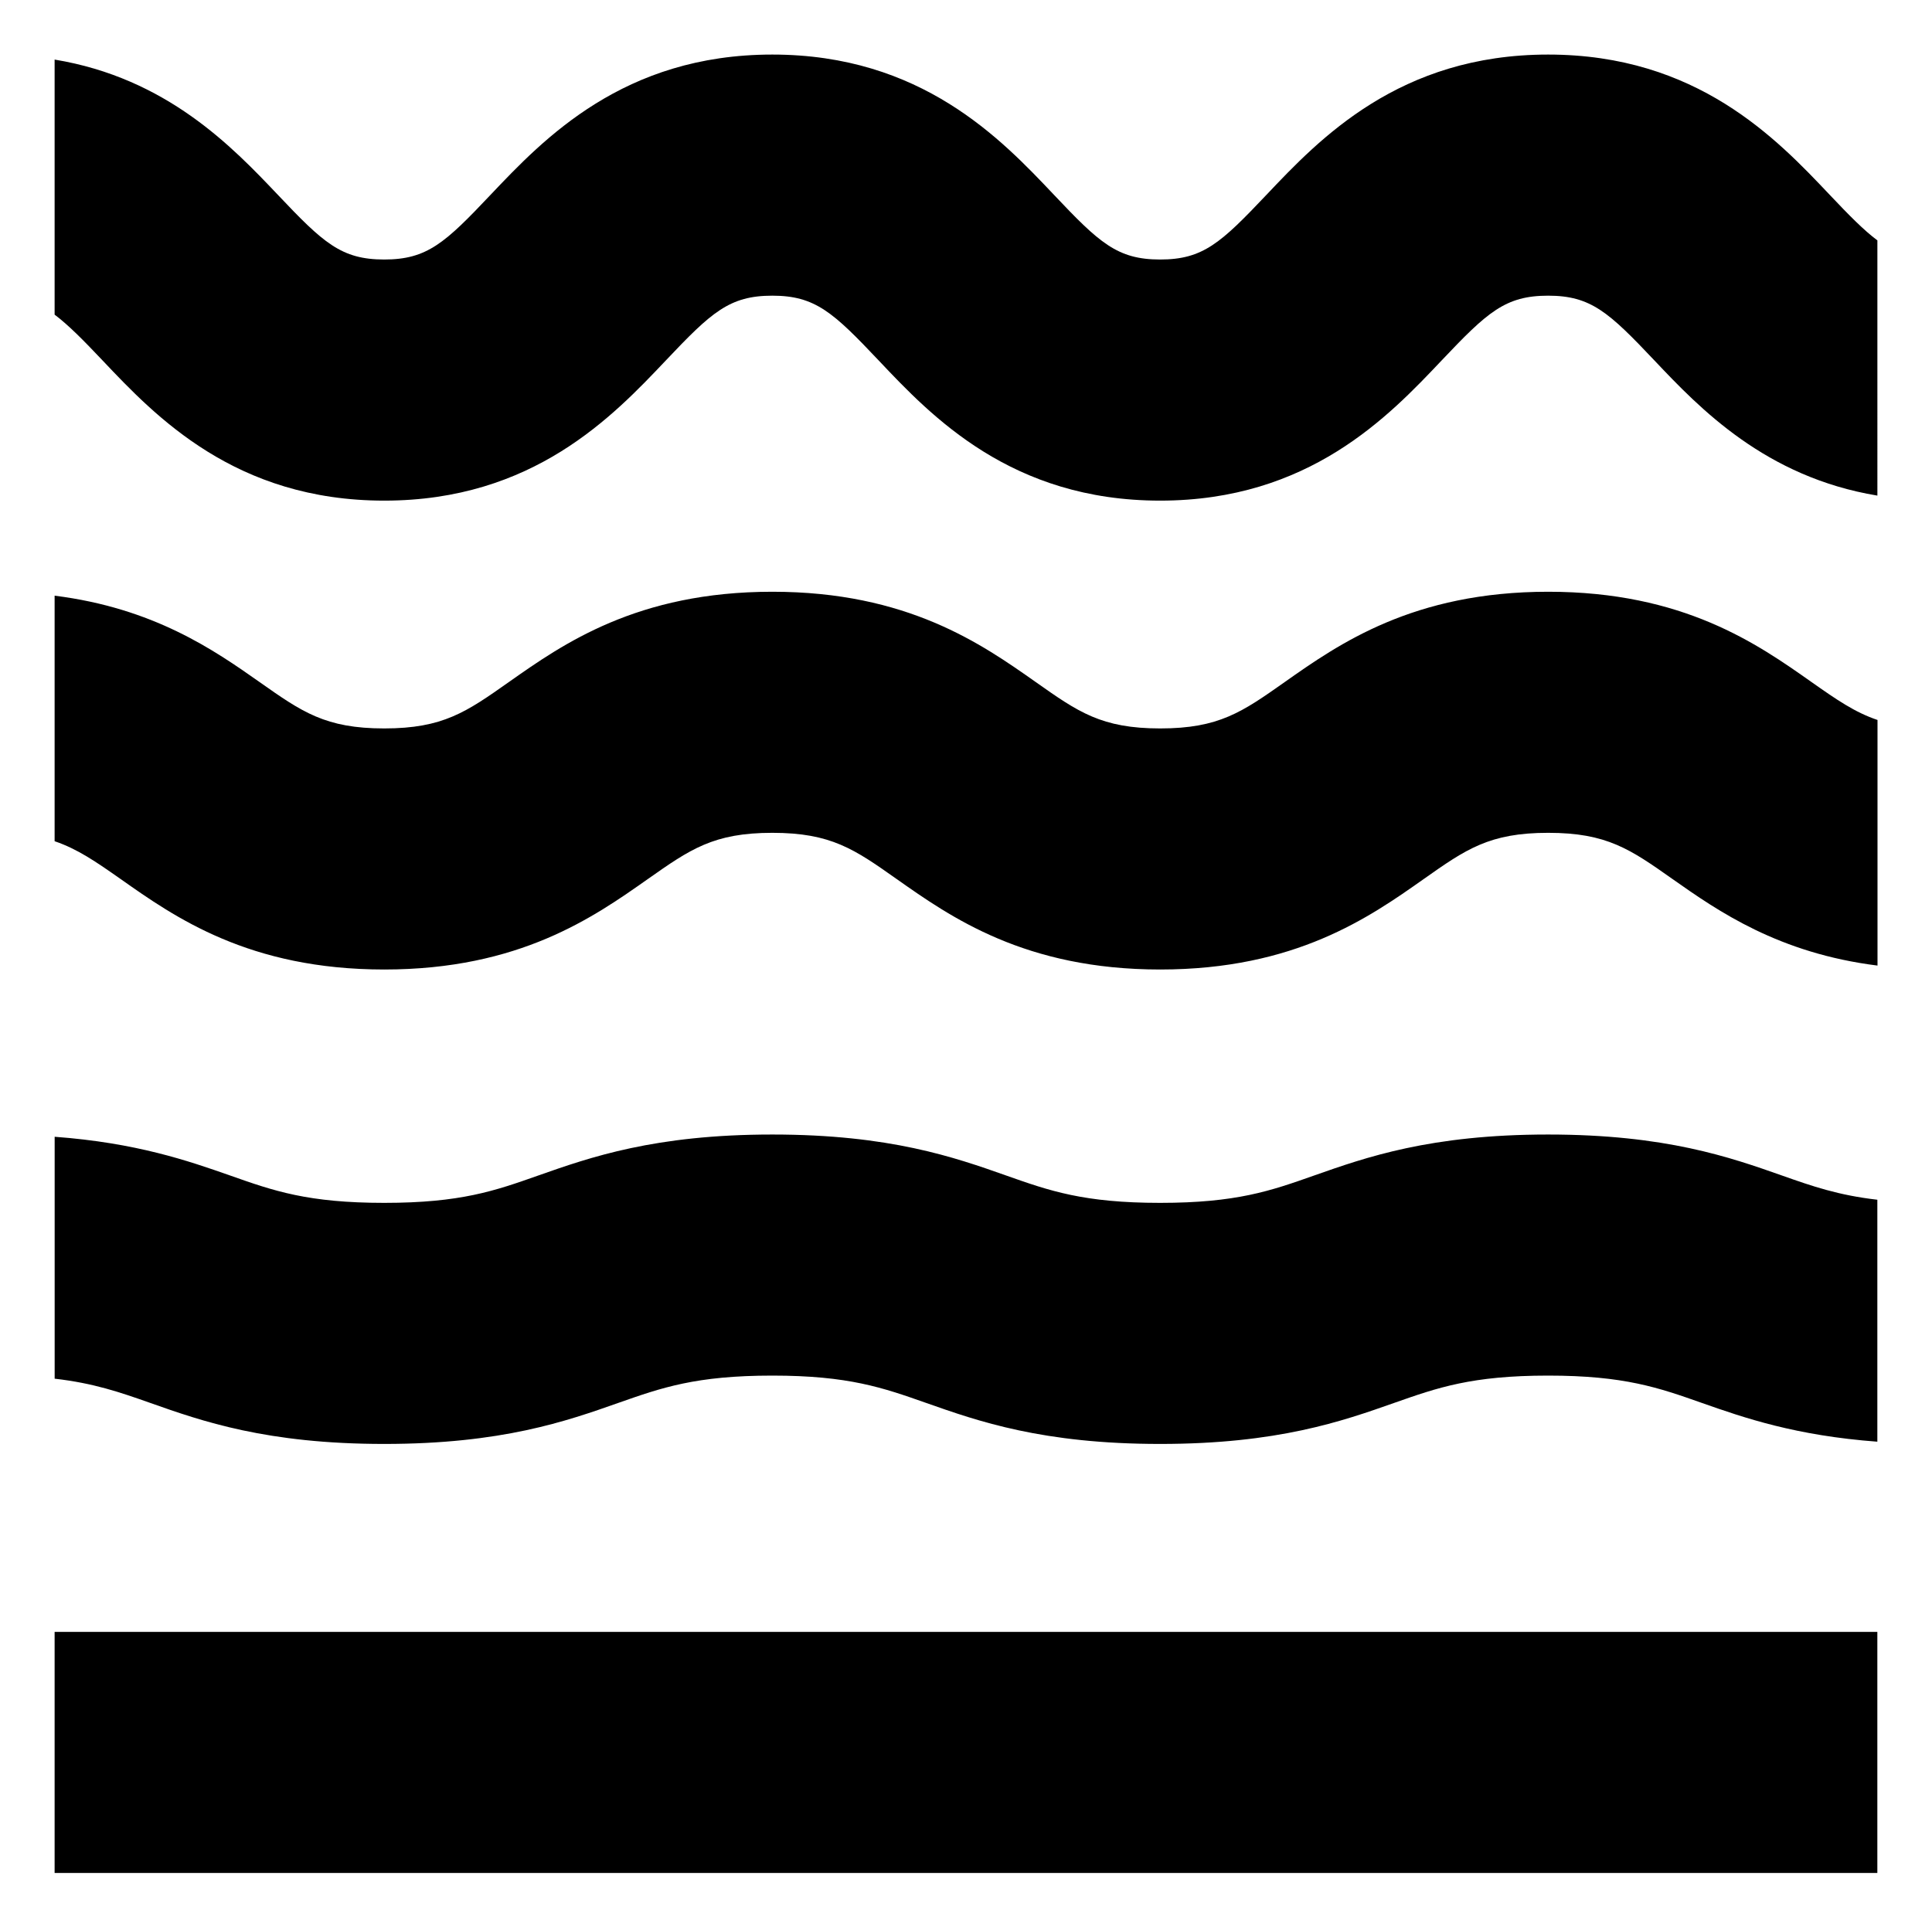
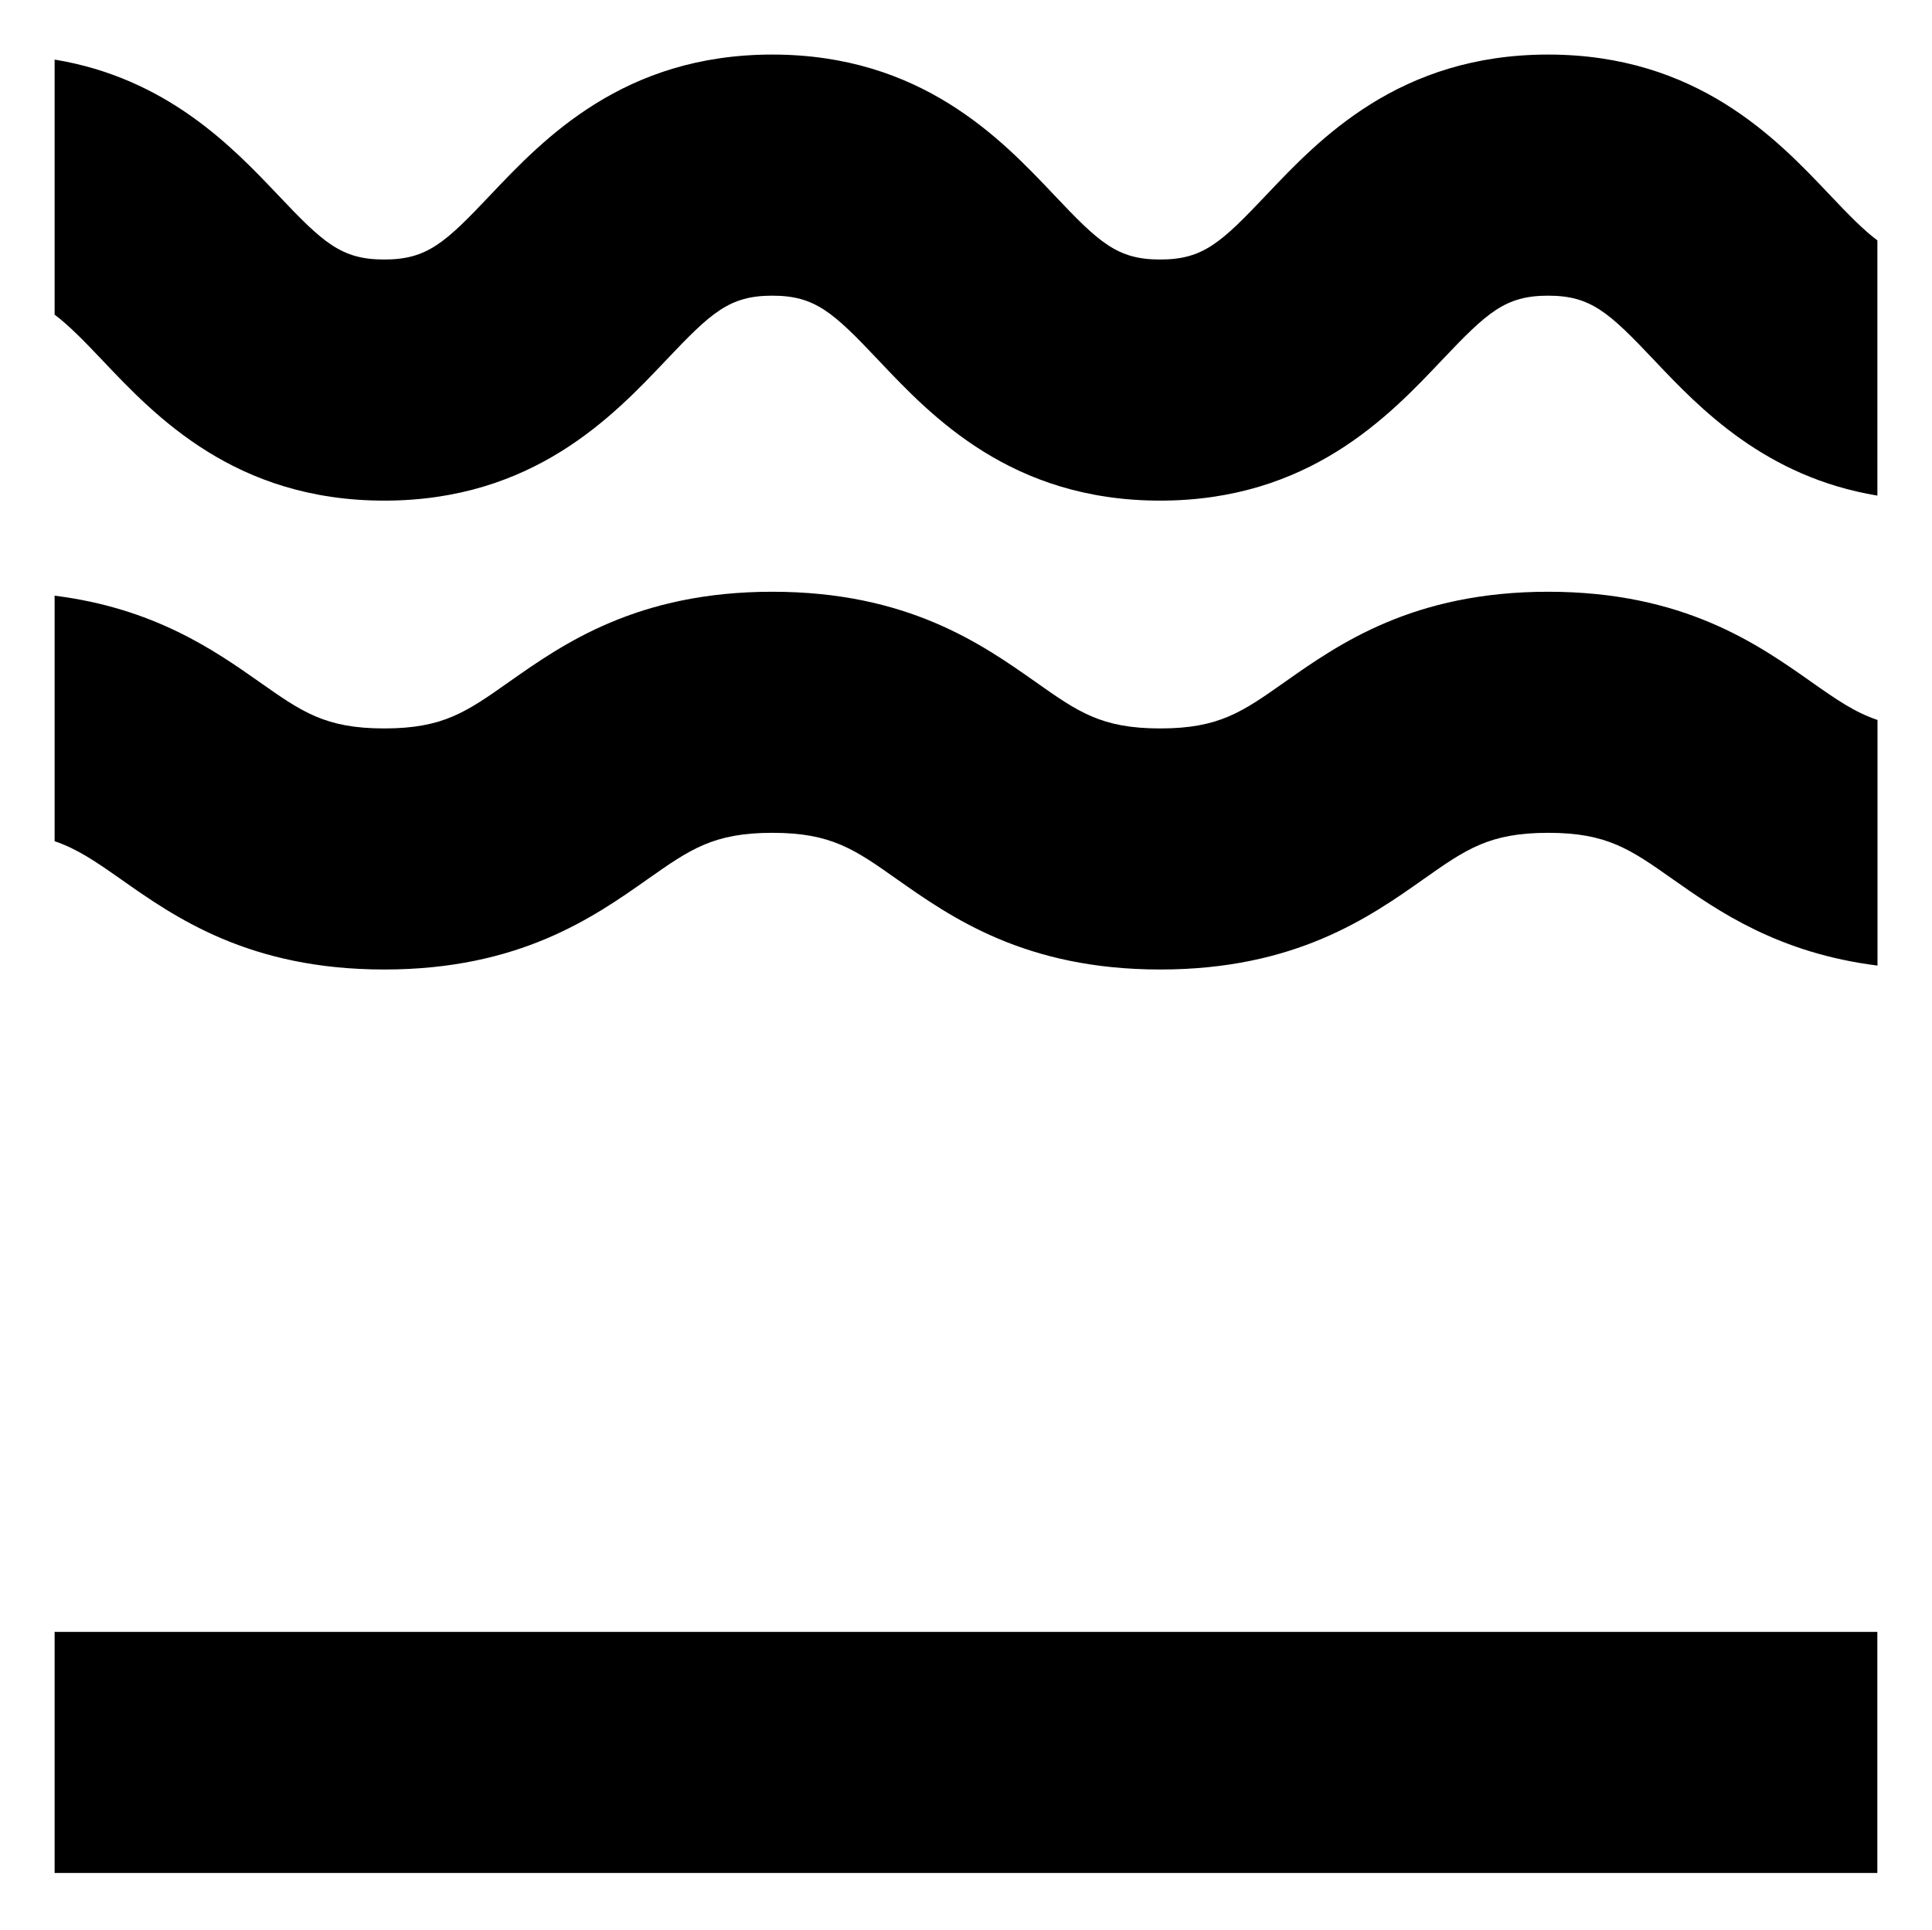
<svg xmlns="http://www.w3.org/2000/svg" id="Layer_1" x="0px" y="0px" width="48.074px" height="48.034px" viewBox="0 0 48.074 48.034" xml:space="preserve">
  <g>
    <rect x="1.359" y="46.616" fill="none" width="45.355" height="0.059" />
    <path d="M2.553,8.972c1.314,1.389,3.301,3.488,7.008,3.488c3.705,0,5.691-2.1,7.006-3.488c1.135-1.199,1.582-1.613,2.65-1.613  c1.066,0,1.514,0.414,2.646,1.611c1.314,1.391,3.299,3.49,7.004,3.49s5.691-2.1,7.006-3.49c1.135-1.197,1.58-1.611,2.648-1.611  c1.066,0,1.512,0.414,2.645,1.611c1.129,1.195,2.764,2.904,5.549,3.365V5.983c-0.34-0.254-0.699-0.619-1.189-1.137  c-1.314-1.389-3.301-3.488-7.004-3.488c-3.705,0-5.691,2.1-7.006,3.488c-1.135,1.199-1.58,1.613-2.648,1.613  c-1.066,0-1.512-0.414-2.645-1.613c-1.314-1.389-3.301-3.488-7.006-3.488s-5.691,2.1-7.008,3.488  c-1.133,1.199-1.58,1.613-2.648,1.613c-1.07,0-1.516-0.414-2.65-1.613C5.779,3.653,4.146,1.942,1.359,1.483v6.348  C1.699,8.087,2.061,8.452,2.553,8.972z" />
    <path d="M9.561,24.13c3.365,0,5.209-1.301,6.557-2.25c1.055-0.742,1.637-1.152,3.1-1.152c1.461,0,2.043,0.408,3.096,1.152  c1.348,0.949,3.191,2.25,6.555,2.25c3.365,0,5.209-1.301,6.555-2.25c1.055-0.744,1.637-1.152,3.1-1.152  c1.461,0,2.041,0.408,3.096,1.152c1.137,0.801,2.639,1.844,5.098,2.152v-6.113c-0.564-0.189-1.023-0.508-1.641-0.943  c-1.346-0.949-3.189-2.248-6.553-2.248c-3.365,0-5.209,1.299-6.557,2.248c-1.055,0.744-1.635,1.154-3.098,1.154  c-1.461,0-2.041-0.41-3.096-1.154c-1.348-0.949-3.191-2.248-6.555-2.248c-3.365,0-5.209,1.299-6.557,2.248  c-1.055,0.744-1.637,1.154-3.1,1.154c-1.465,0-2.045-0.41-3.102-1.154c-1.137-0.801-2.639-1.842-5.1-2.15v6.111  c0.566,0.191,1.025,0.508,1.645,0.943C4.35,22.829,6.195,24.13,9.561,24.13z" />
-     <path d="M9.561,35.938c2.926,0,4.533-0.566,5.824-1.021c1.078-0.379,1.932-0.68,3.832-0.68s2.75,0.301,3.828,0.68  c1.291,0.455,2.896,1.021,5.822,1.021c2.928,0,4.533-0.566,5.824-1.021c1.078-0.379,1.93-0.68,3.83-0.68  c1.898,0,2.75,0.301,3.826,0.68c1.057,0.373,2.338,0.814,4.367,0.965V29.86c-0.969-0.111-1.619-0.336-2.371-0.602  c-1.291-0.455-2.896-1.021-5.822-1.021c-2.928,0-4.533,0.566-5.824,1.021c-1.078,0.381-1.93,0.68-3.83,0.68  c-1.898,0-2.75-0.299-3.828-0.68c-1.289-0.455-2.896-1.021-5.822-1.021c-2.928,0-4.533,0.566-5.826,1.021  c-1.078,0.381-1.93,0.68-3.83,0.68c-1.902,0-2.754-0.299-3.832-0.68c-1.057-0.371-2.338-0.814-4.369-0.965v6.021  c0.969,0.111,1.621,0.336,2.375,0.602C5.025,35.372,6.633,35.938,9.561,35.938z" />
    <rect x="1.359" y="40.616" width="45.355" height="6" />
  </g>
</svg>